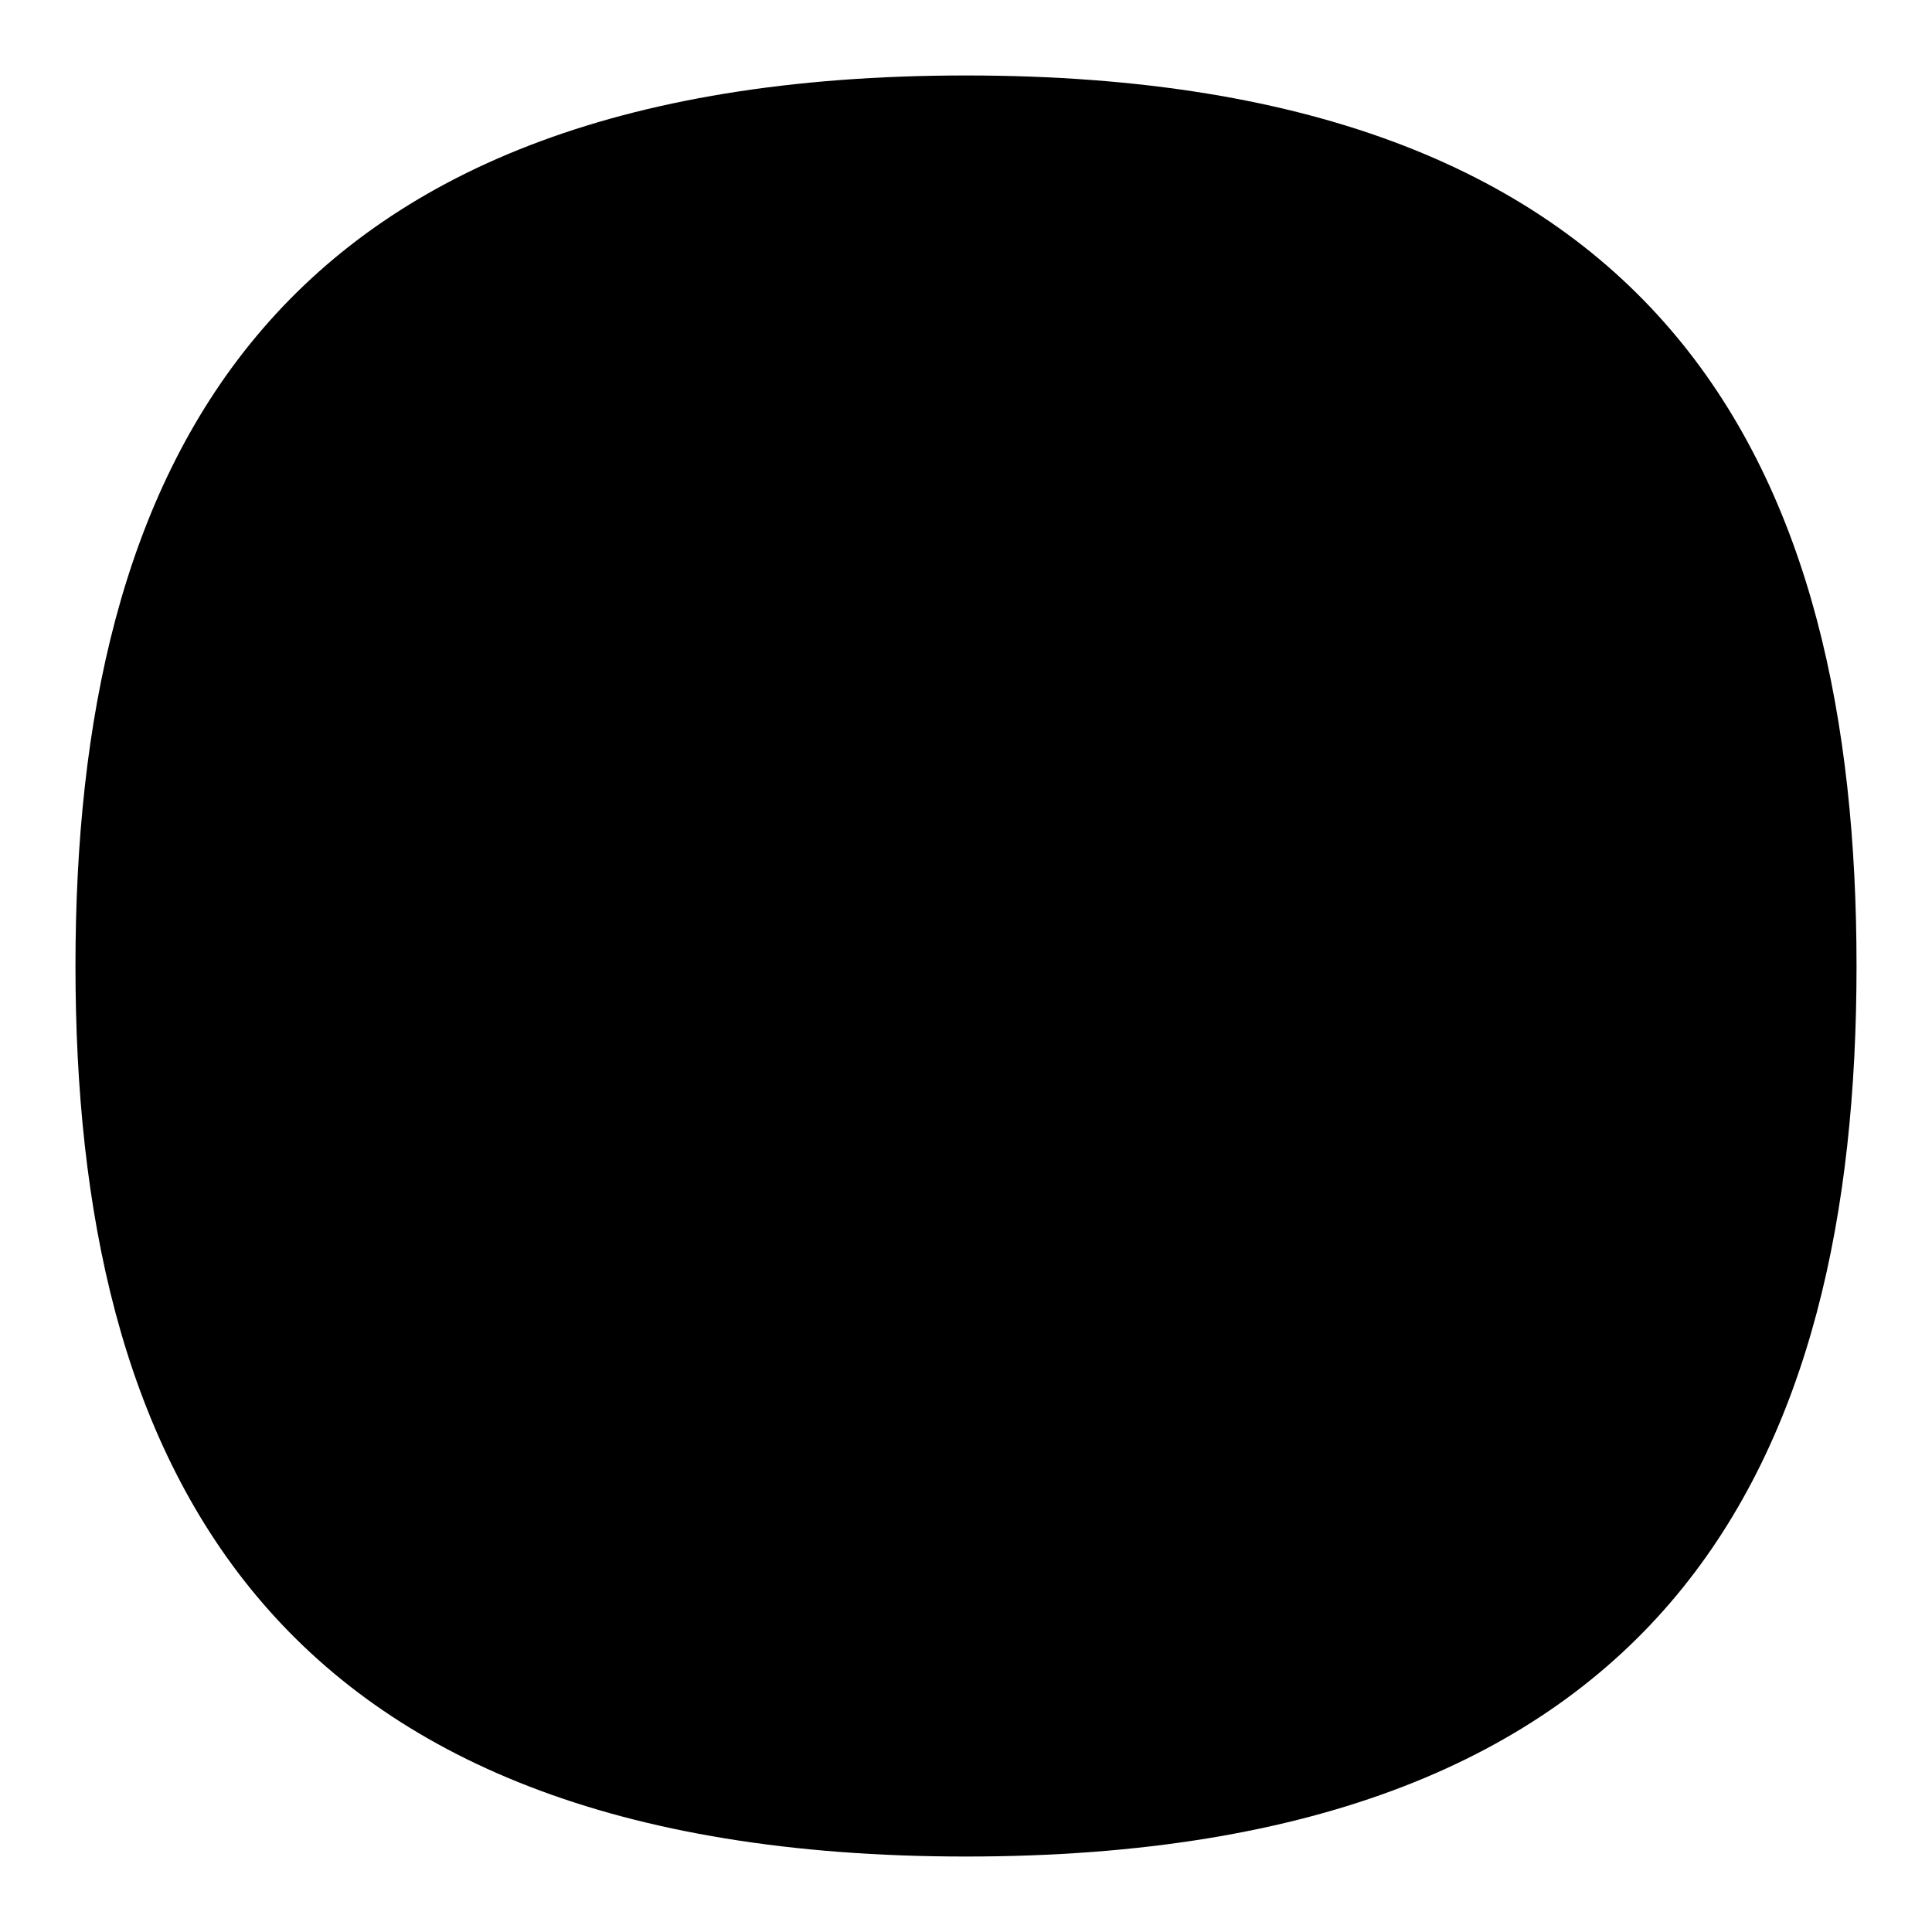
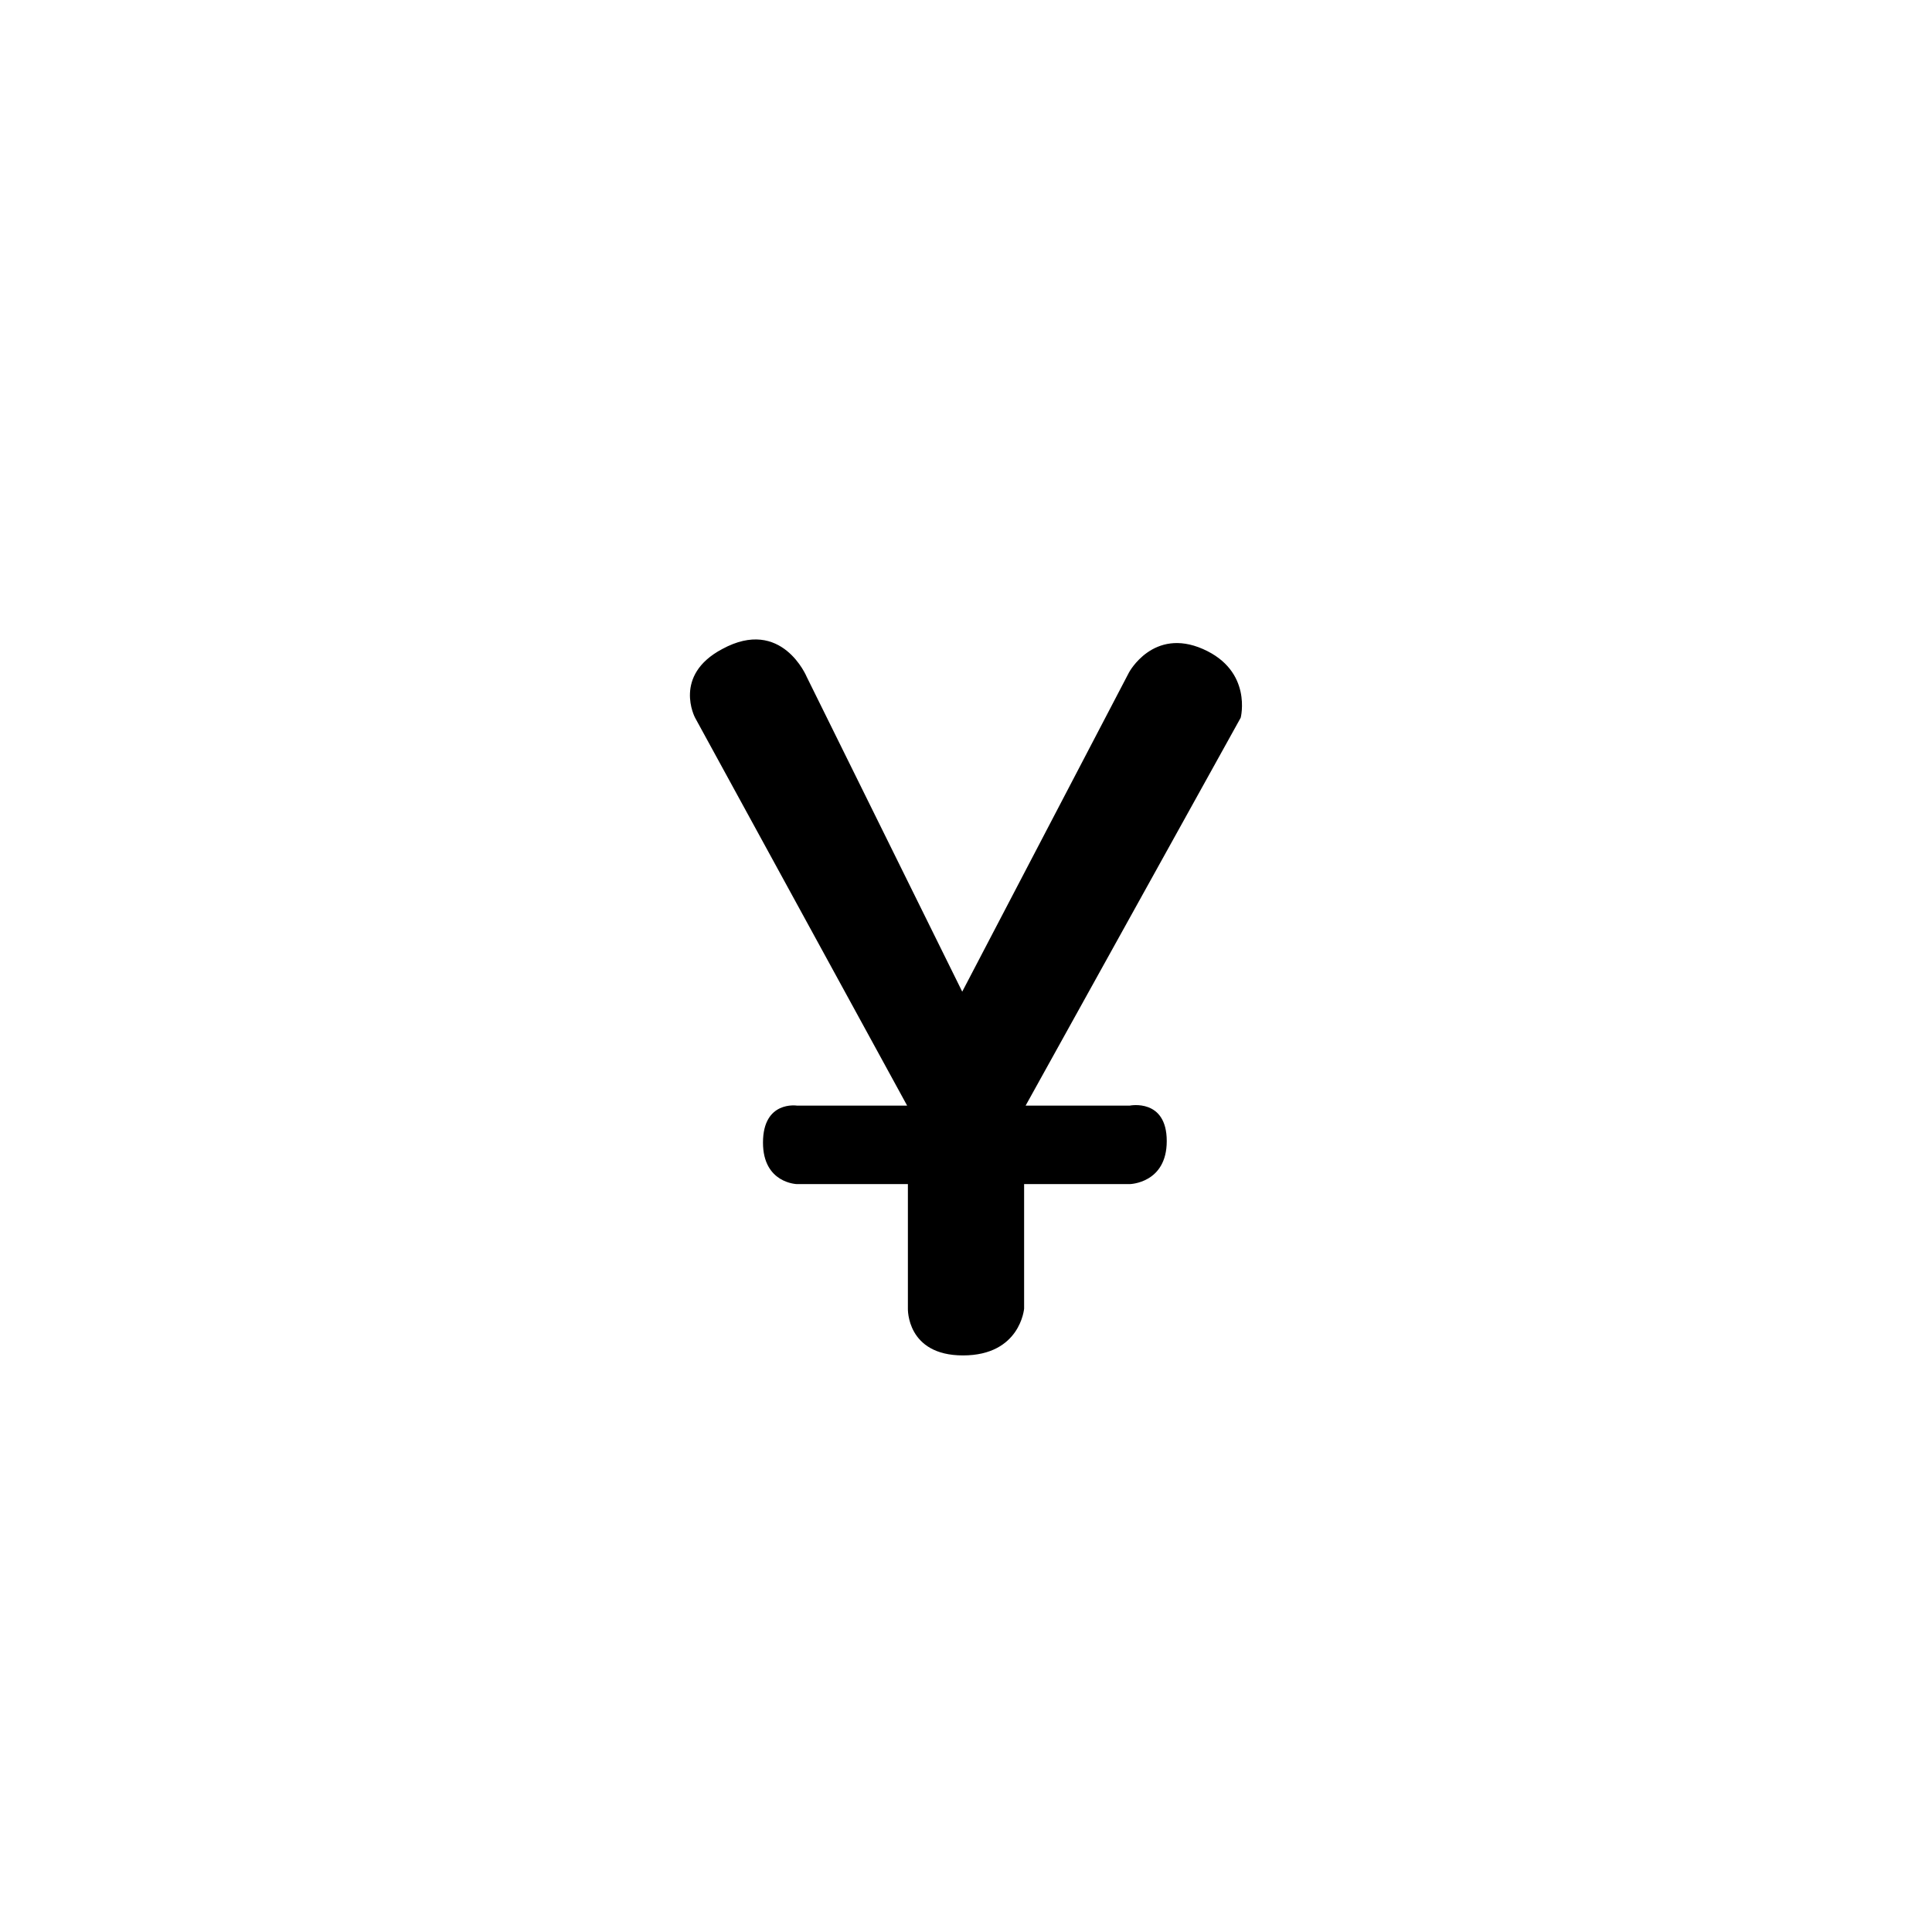
<svg xmlns="http://www.w3.org/2000/svg" version="1.1" x="0px" y="0px" viewBox="0 0 256 256" enable-background="new 0 0 256 256" xml:space="preserve">
  <g>
    <g>
-       <path fill="#000000" d="M128,10C34.6,10,10,62.8,10,128c0,65.2,24.6,118,118,118c93.6,0,118-52.8,118-118C246,62.8,221.6,10,128,10z M127,226.1c-77.9,0-98.3-44-98.3-98.3c0-54.3,20.5-98.3,98.3-98.3c78,0,98.3,44,98.3,98.3C225.3,182.1,205,226.1,127,226.1z" />
-       <path fill="#000000" d="M127.1,29.1c78.6,0,99,44.4,99,99.1s-20.5,99.1-99,99.1c-78.4,0-99.1-44.4-99.1-99.1S48.6,29.1,127.1,29.1z" />
-       <path fill="#000000" d="M163.2,135.9c0,0,17.3-26.7,19.7-42.7c0-16.6-13.4-24.3-28.1-24.3c-18.1,0-27.2,24.2-27.2,24.2v0c-0.6-1.5-9.3-24.2-26.8-24.2c-14.6,0-27.7,7.8-27.7,24.3c3.2,16.9,19,41.6,19,41.6s-9.5,3.3-9.2,17.9c0.2,14.2,16.7,18.2,16.7,18.2s-3.3,26.2,28.2,25.5c31.6,0.6,29.1-26.2,29.1-26.2s16.8-3.6,17.7-17.8C175.7,137.5,163.2,135.9,163.2,135.9z" />
      <path fill="#000000" d="M159.4,86c-6.6-2.9-9.8,3.1-9.8,3.1l-22.1,42.3l-20.6-41.7c0,0-3.3-8-11.2-3.7c-6.6,3.5-3.6,9.1-3.6,9.1l28.1,51.4h-14.6c0,0-4.5-0.7-4.5,4.9c0,5.4,4.5,5.5,4.5,5.5h14.7v16.5c0,0-0.2,6.2,7.3,6.2c7.6,0,8.1-6.2,8.1-6.2v-16.5h14c0,0,4.9-0.1,4.9-5.7c0-5.7-4.9-4.7-4.9-4.7h-13.8l28.5-51.4C164.4,95.1,166,88.9,159.4,86z" />
    </g>
  </g>
</svg>